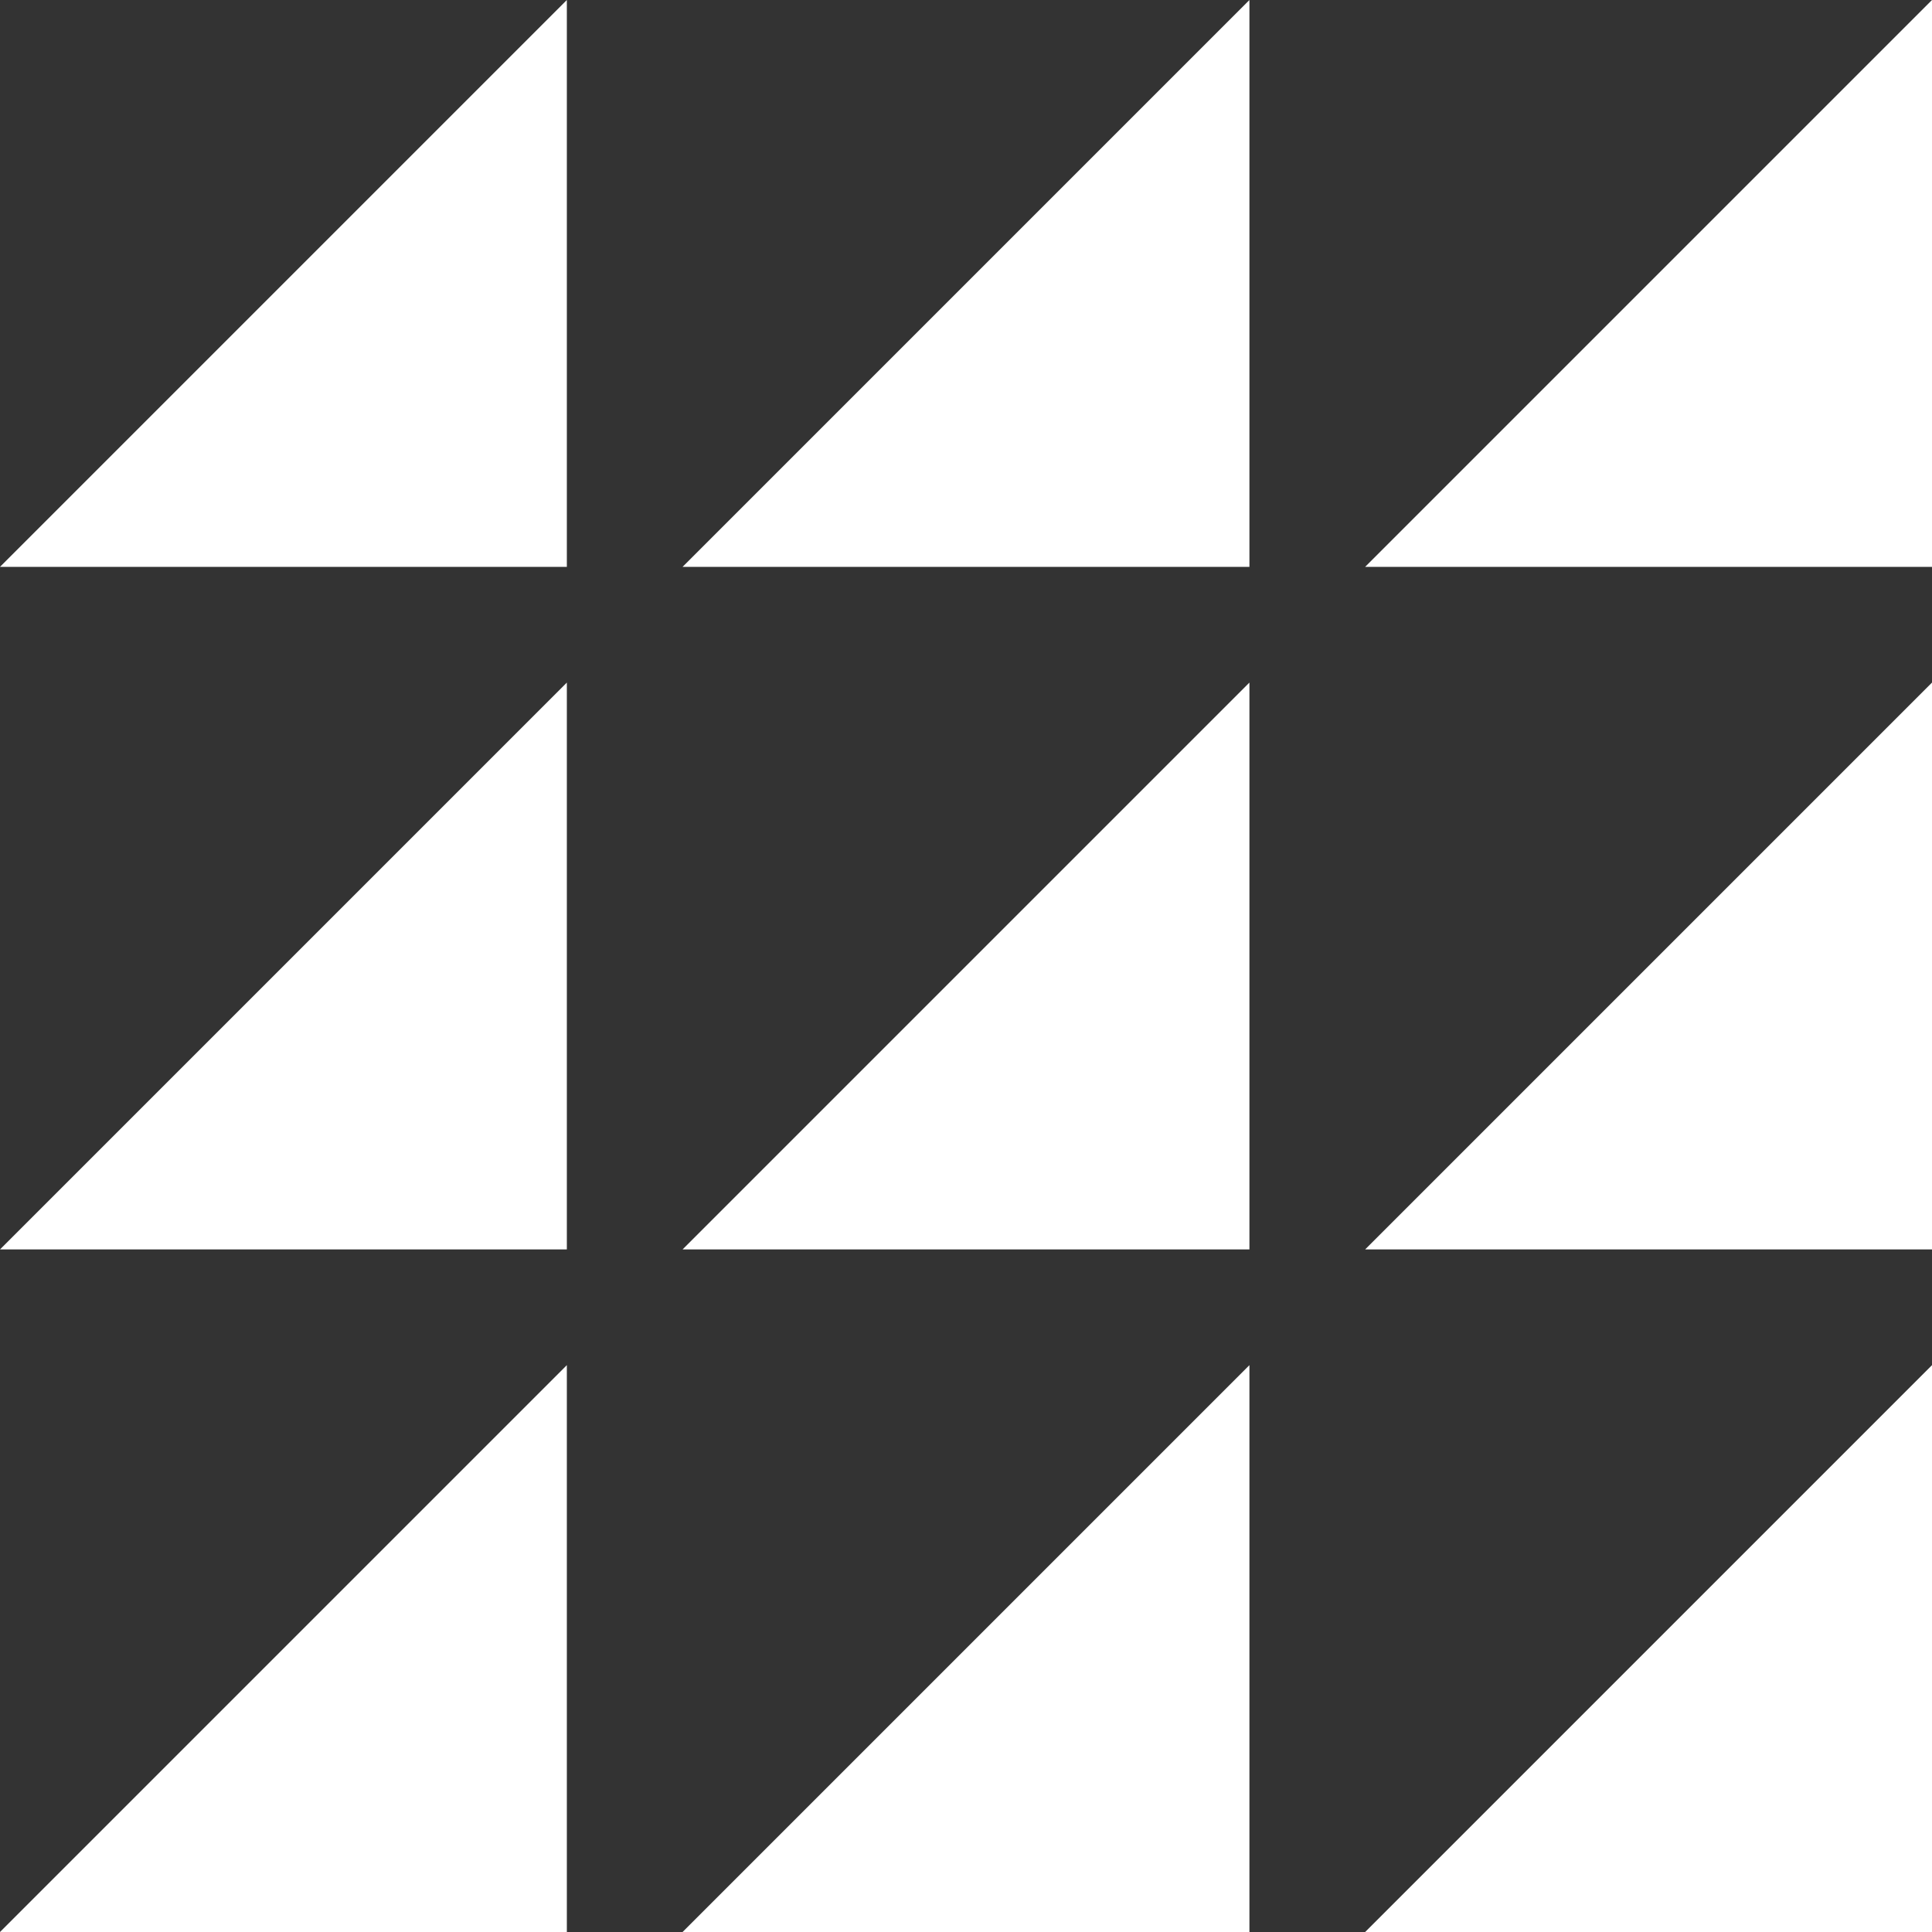
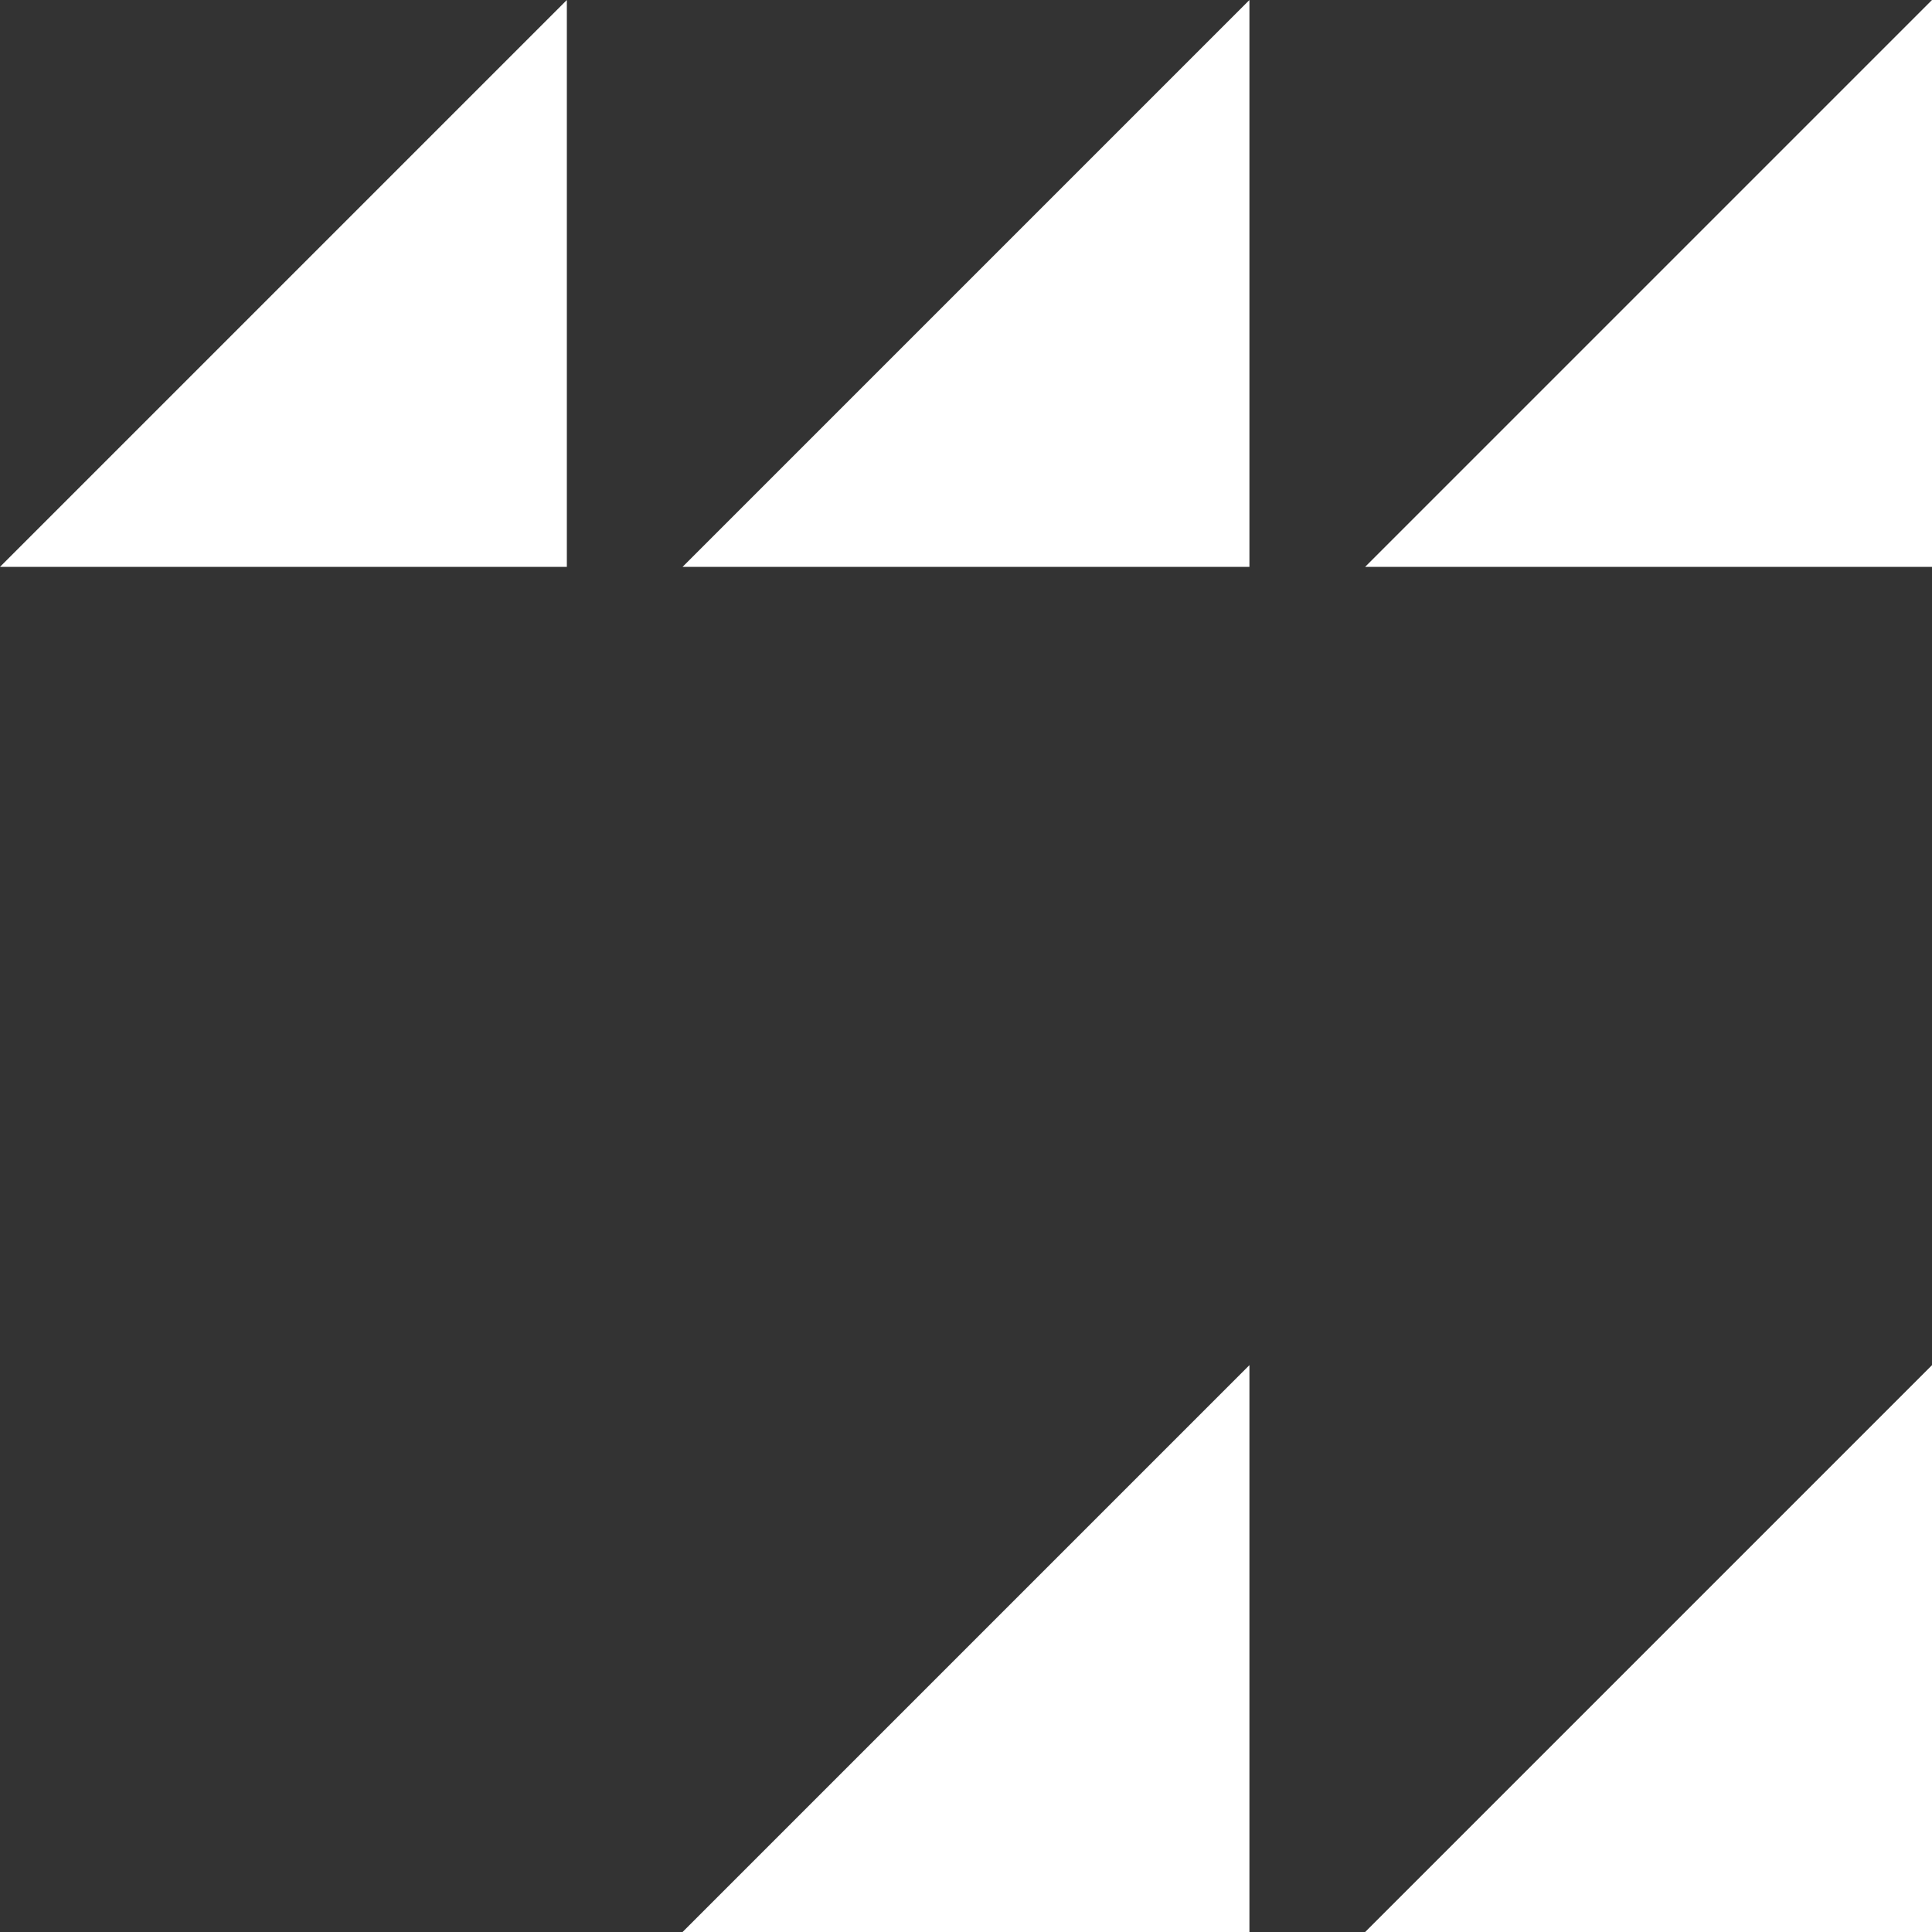
<svg xmlns="http://www.w3.org/2000/svg" id="Layer_1" data-name="Layer 1" viewBox="0 0 29.55 29.55">
  <rect x="0" y="0" width="29.55" height="29.55" fill="#333333" stroke="none" />
  <defs>
    <style>.cls-1{fill:#fff;}</style>
  </defs>
  <title>ASI_MenuBarIcon</title>
  <polygon class="cls-1" points="29.55 0 29.55 8.67 20.88 8.67 29.55 0" />
-   <polygon class="cls-1" points="29.55 10.44 29.55 19.11 20.88 19.11 29.55 10.44" />
  <polygon class="cls-1" points="20.88 29.55 29.55 29.55 29.55 20.88 20.88 29.55" />
  <polygon class="cls-1" points="19.11 0 19.11 8.67 10.44 8.67 19.11 0" />
-   <polygon class="cls-1" points="19.11 10.44 19.11 19.11 10.44 19.11 19.11 10.44" />
  <polygon class="cls-1" points="10.44 29.55 19.11 29.55 19.11 20.88 10.44 29.55" />
  <polygon class="cls-1" points="8.67 0 8.67 8.67 0 8.67 8.67 0" />
-   <polygon class="cls-1" points="8.67 10.44 8.67 19.11 0 19.11 8.67 10.44" />
-   <polygon class="cls-1" points="0 29.55 8.67 29.55 8.67 20.88 0 29.55" />
</svg>